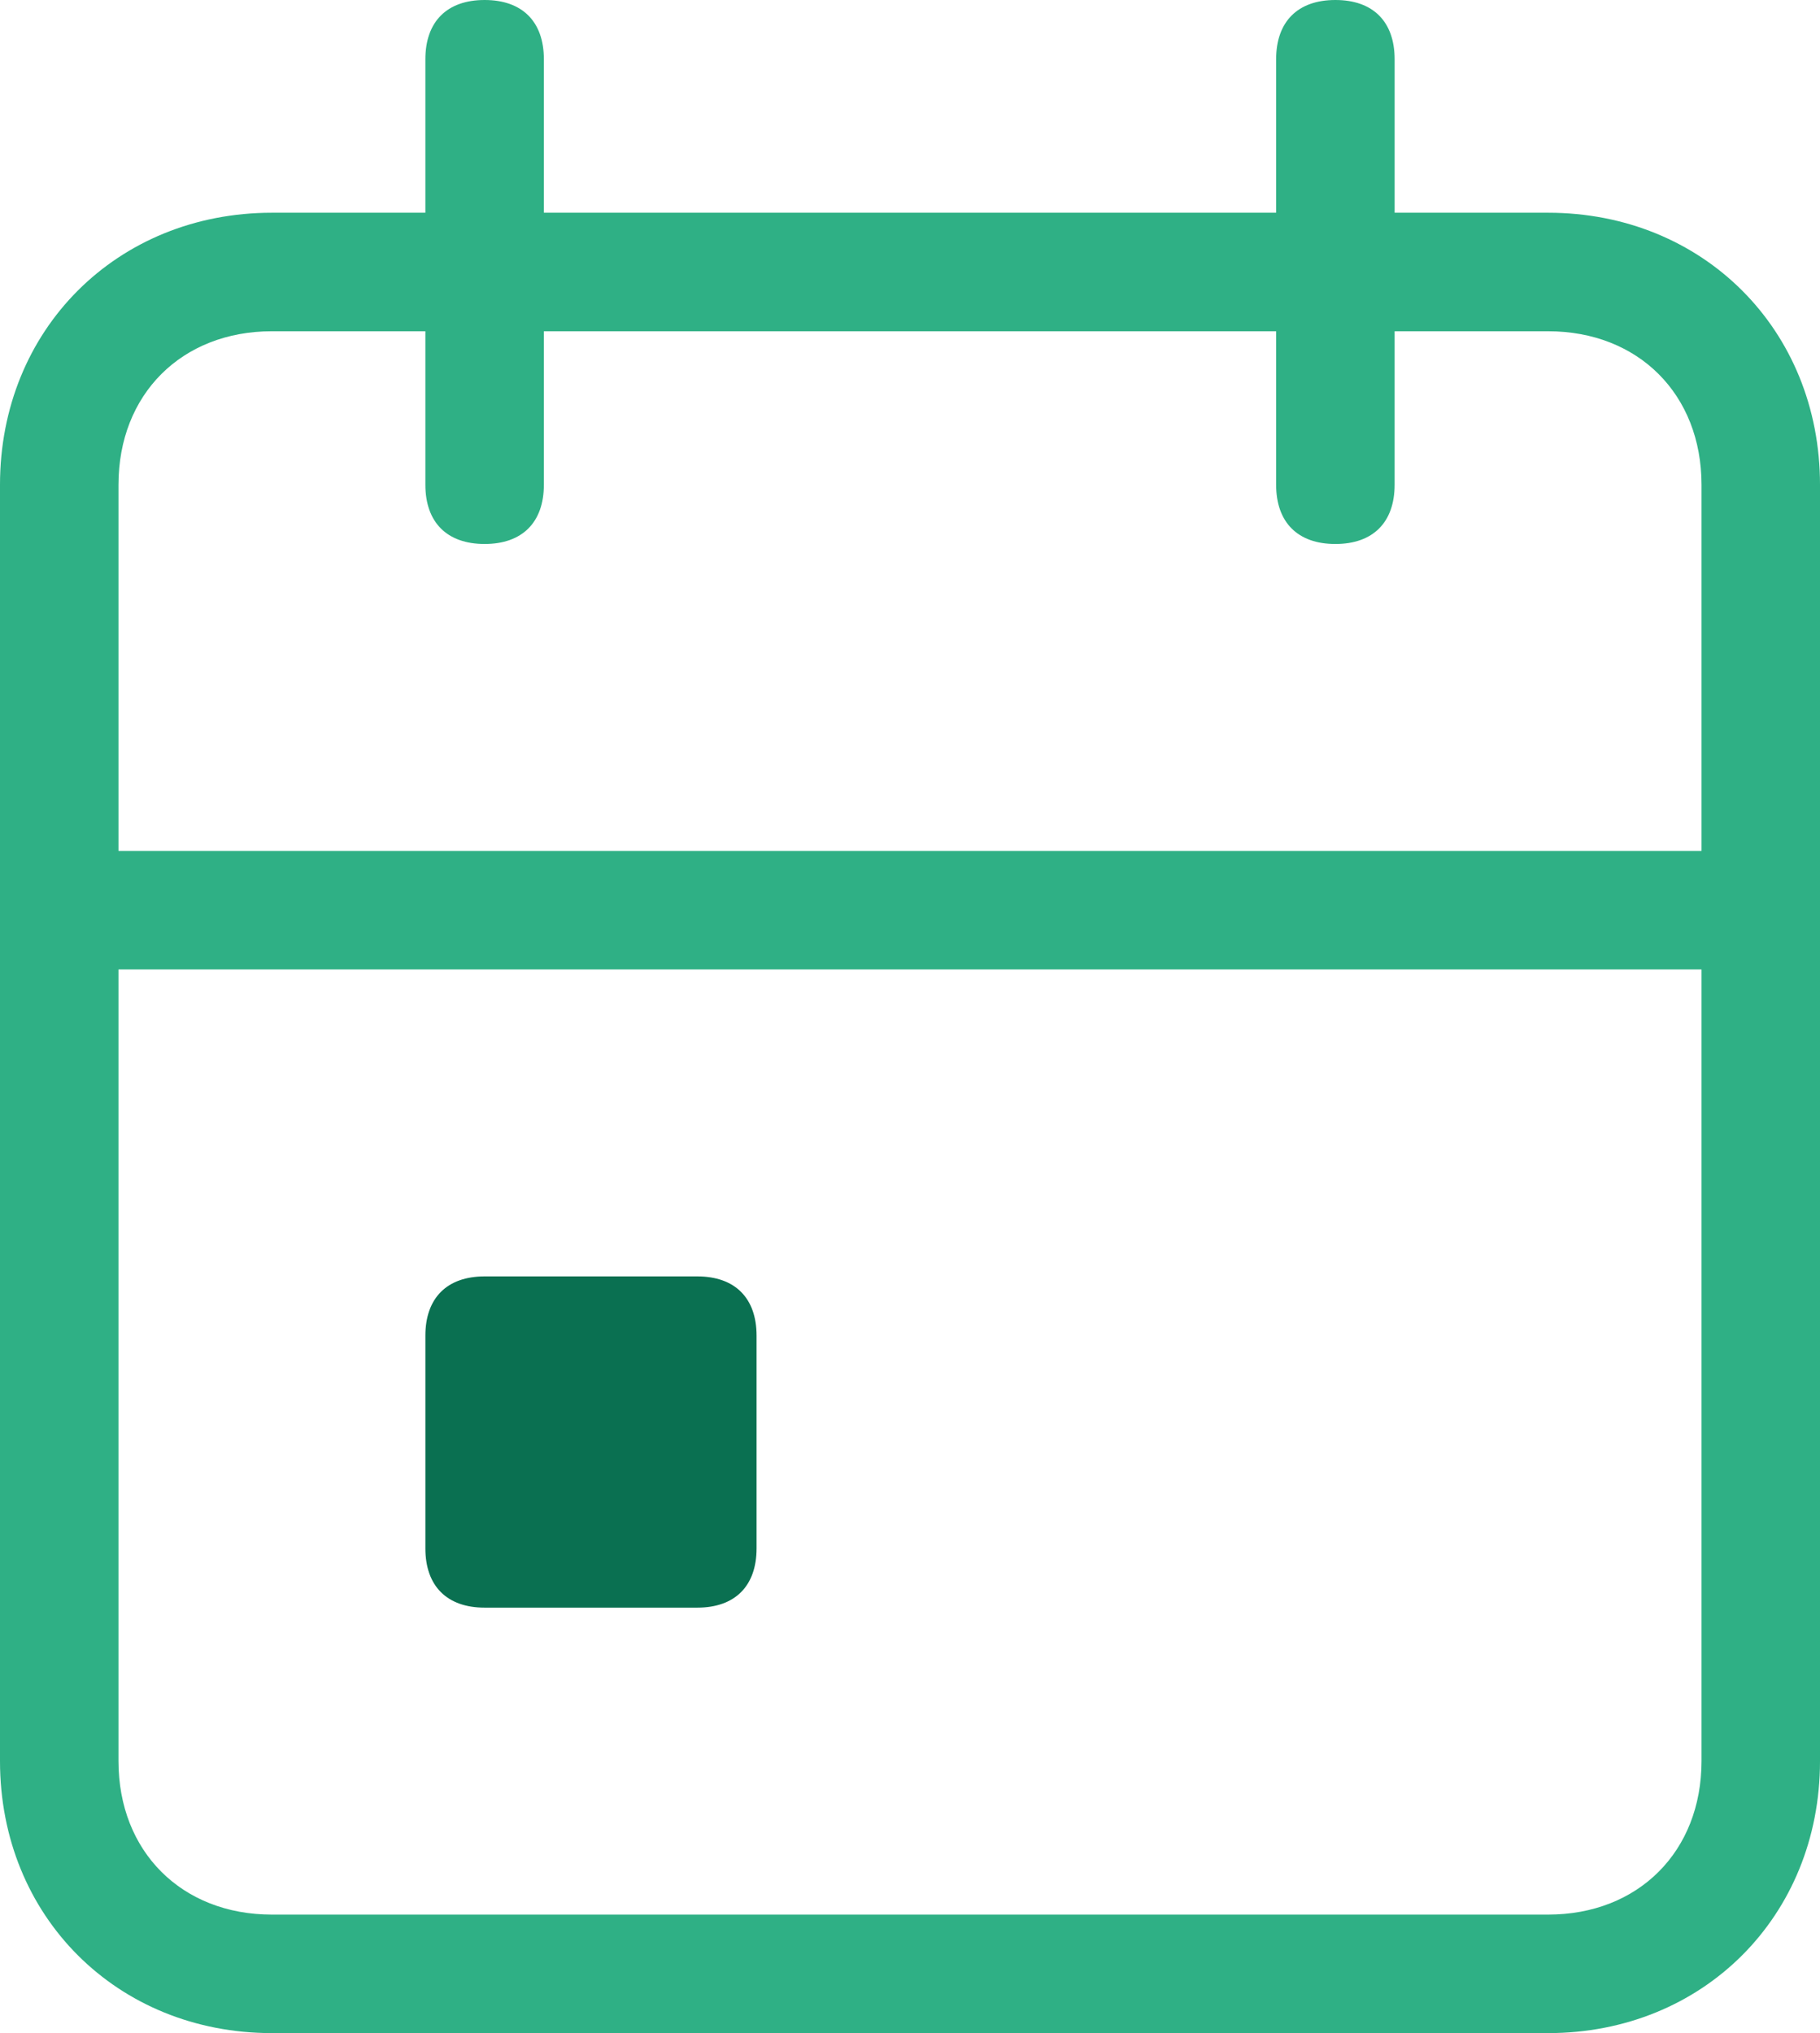
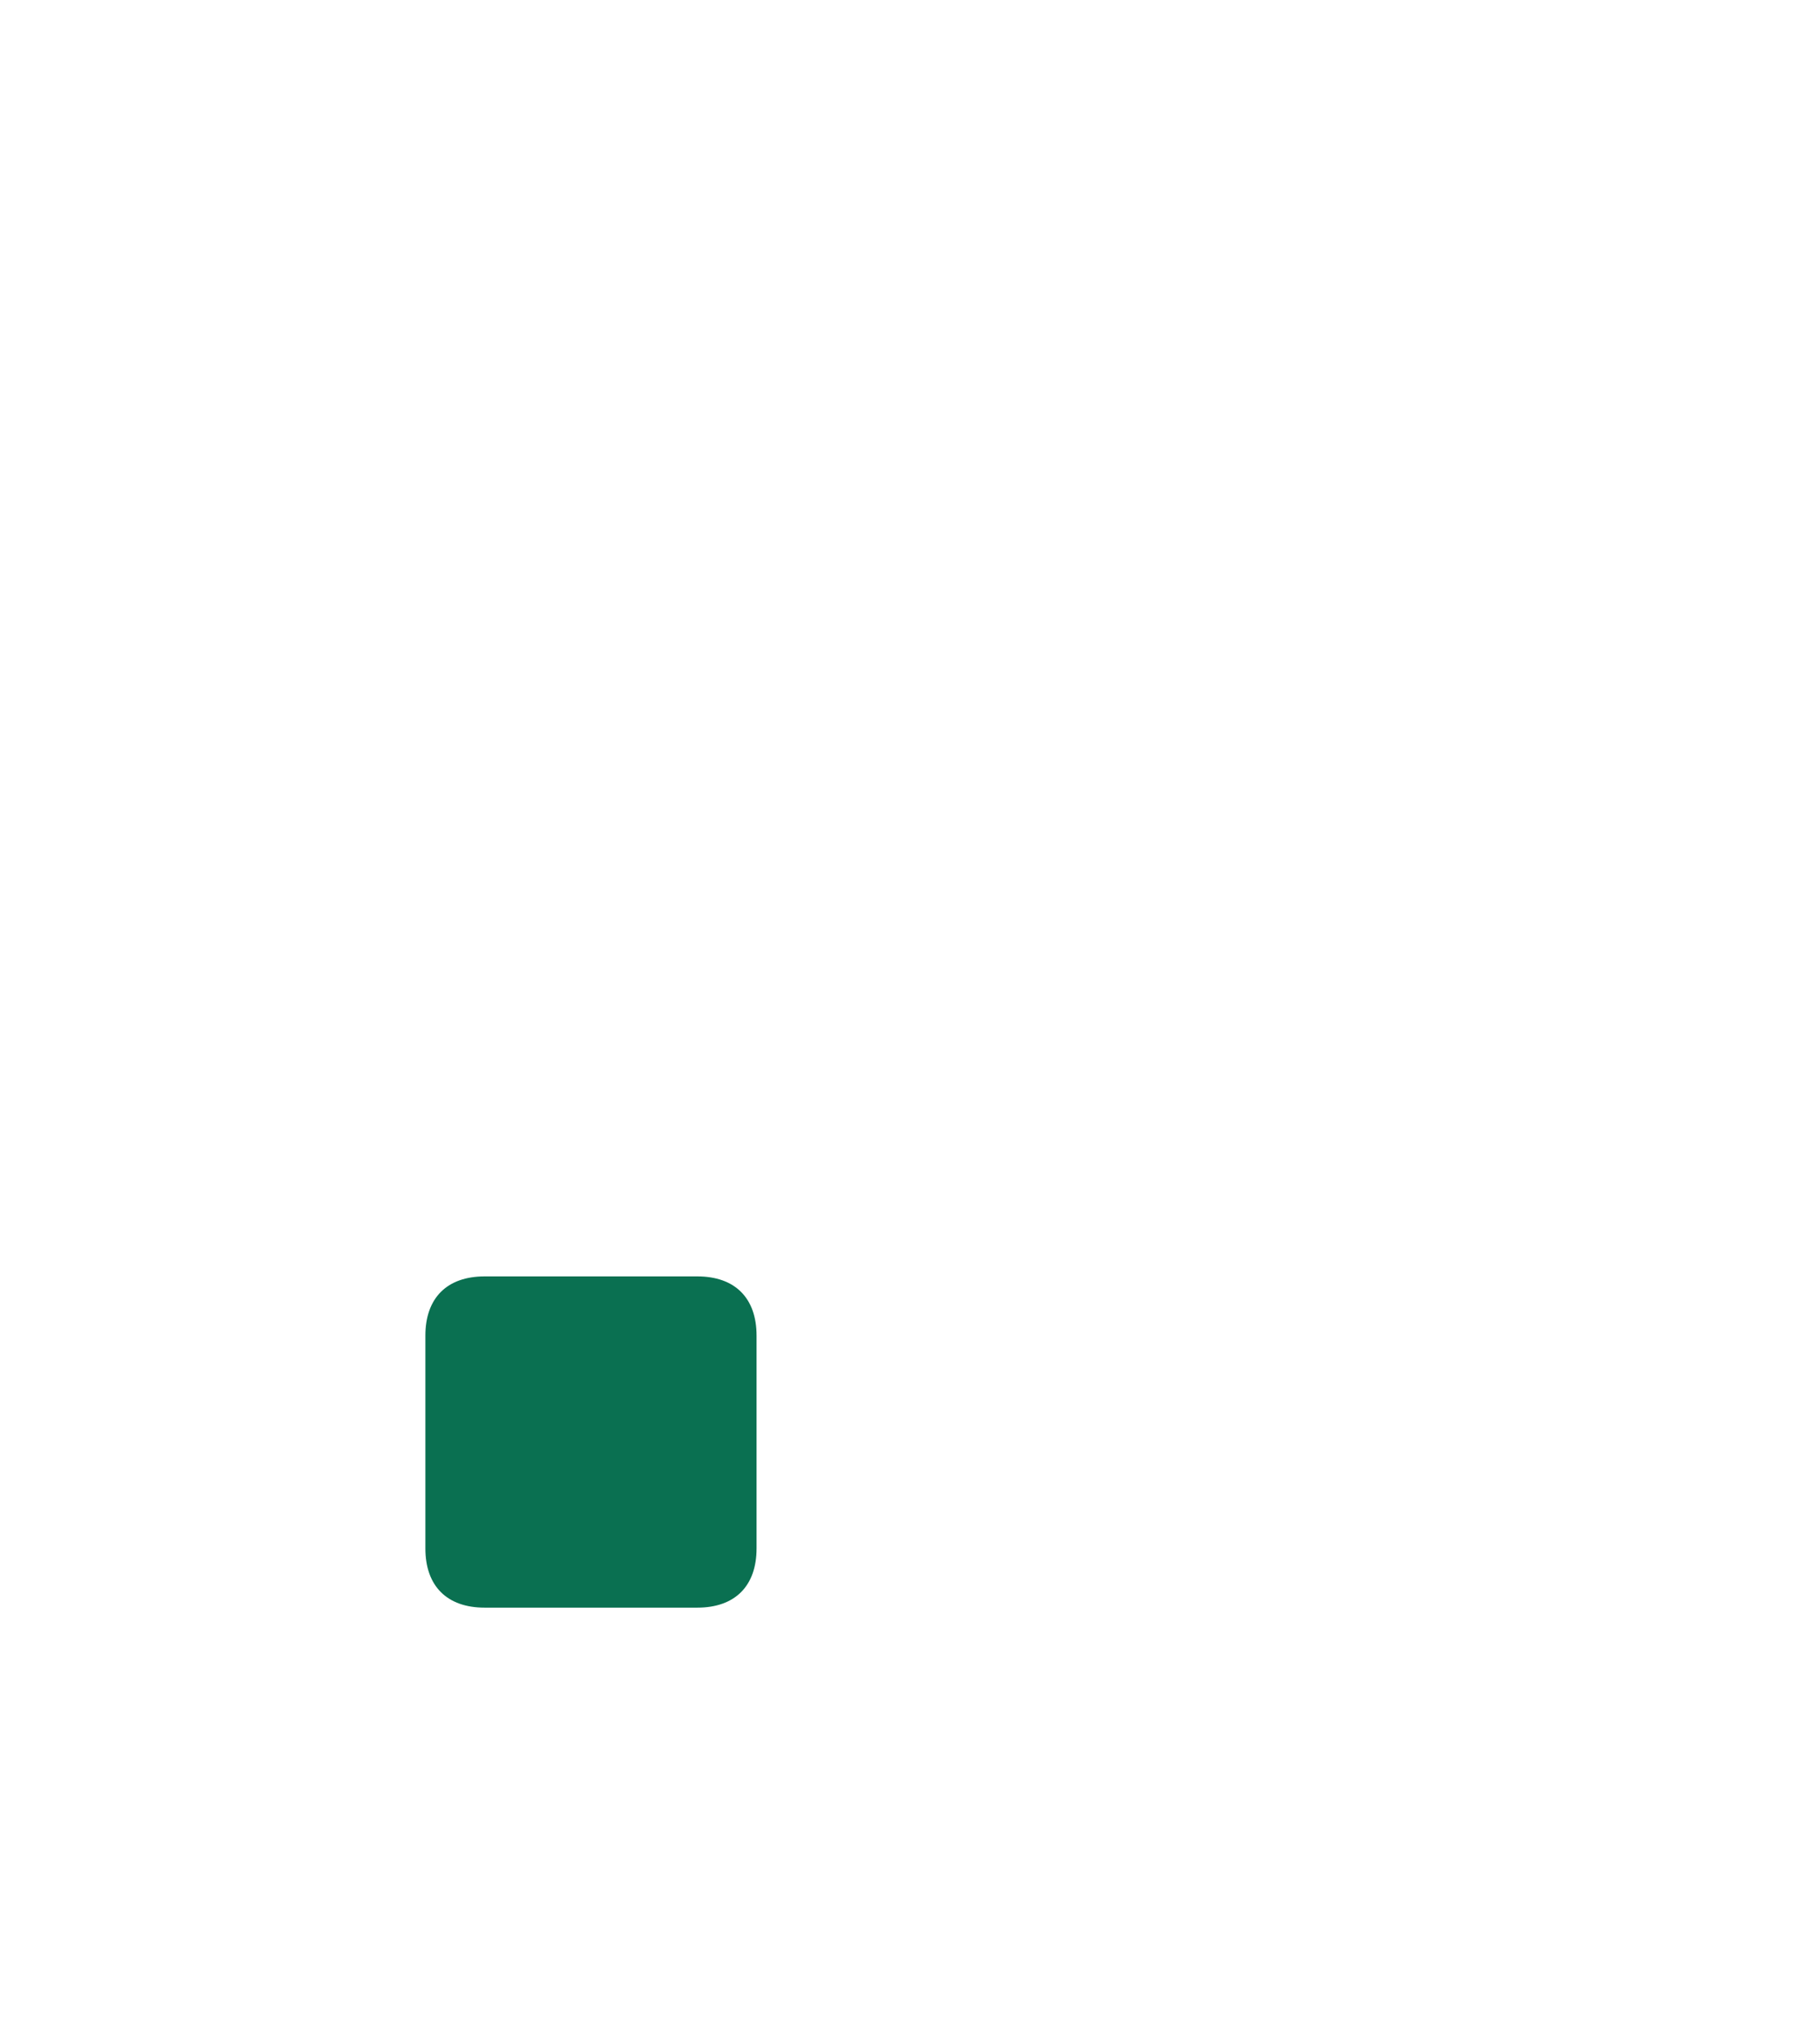
<svg xmlns="http://www.w3.org/2000/svg" version="1.1" x="0px" y="0px" width="273.827px" height="305.827px" viewBox="0 0 273.827 305.827" enable-background="new 0 0 273.827 305.827" xml:space="preserve">
  <g>
-     <path fill="#2FB085" d="M40.914,305.827C17.589,305.827,0,288.238,0,264.914v-192C0,49.589,17.589,32,40.914,32H64V8.914   C64,3.249,67.249,0,72.914,0s8.914,3.249,8.914,8.914V32H192V8.914C192,3.249,195.249,0,200.914,0s8.913,3.249,8.913,8.914V32   h23.087c23.324,0,40.913,17.589,40.913,40.914v192c0,23.324-17.589,40.913-40.913,40.913H40.914z M17.827,264.914   c0,13.593,9.493,23.087,23.086,23.087h192c13.593,0,23.087-9.494,23.087-23.087V145.827H17.827V264.914z M40.914,49.827   c-13.593,0-23.086,9.493-23.086,23.086V128H256V72.914c0-13.593-9.494-23.086-23.087-23.086h-23.087v23.086   c0,5.665-3.248,8.914-8.913,8.914S192,78.578,192,72.914V49.827H81.827v23.086c0,5.665-3.249,8.914-8.914,8.914   S64,78.578,64,72.914V49.827H40.914z" />
    <path fill="#0A7051" d="M72.914,241.827c-5.665,0-8.914-3.248-8.914-8.913v-32c0-5.665,3.249-8.913,8.914-8.913h32   c5.665,0,8.914,3.248,8.914,8.913v32c0,5.665-3.249,8.913-8.914,8.913H72.914z" />
  </g>
</svg>